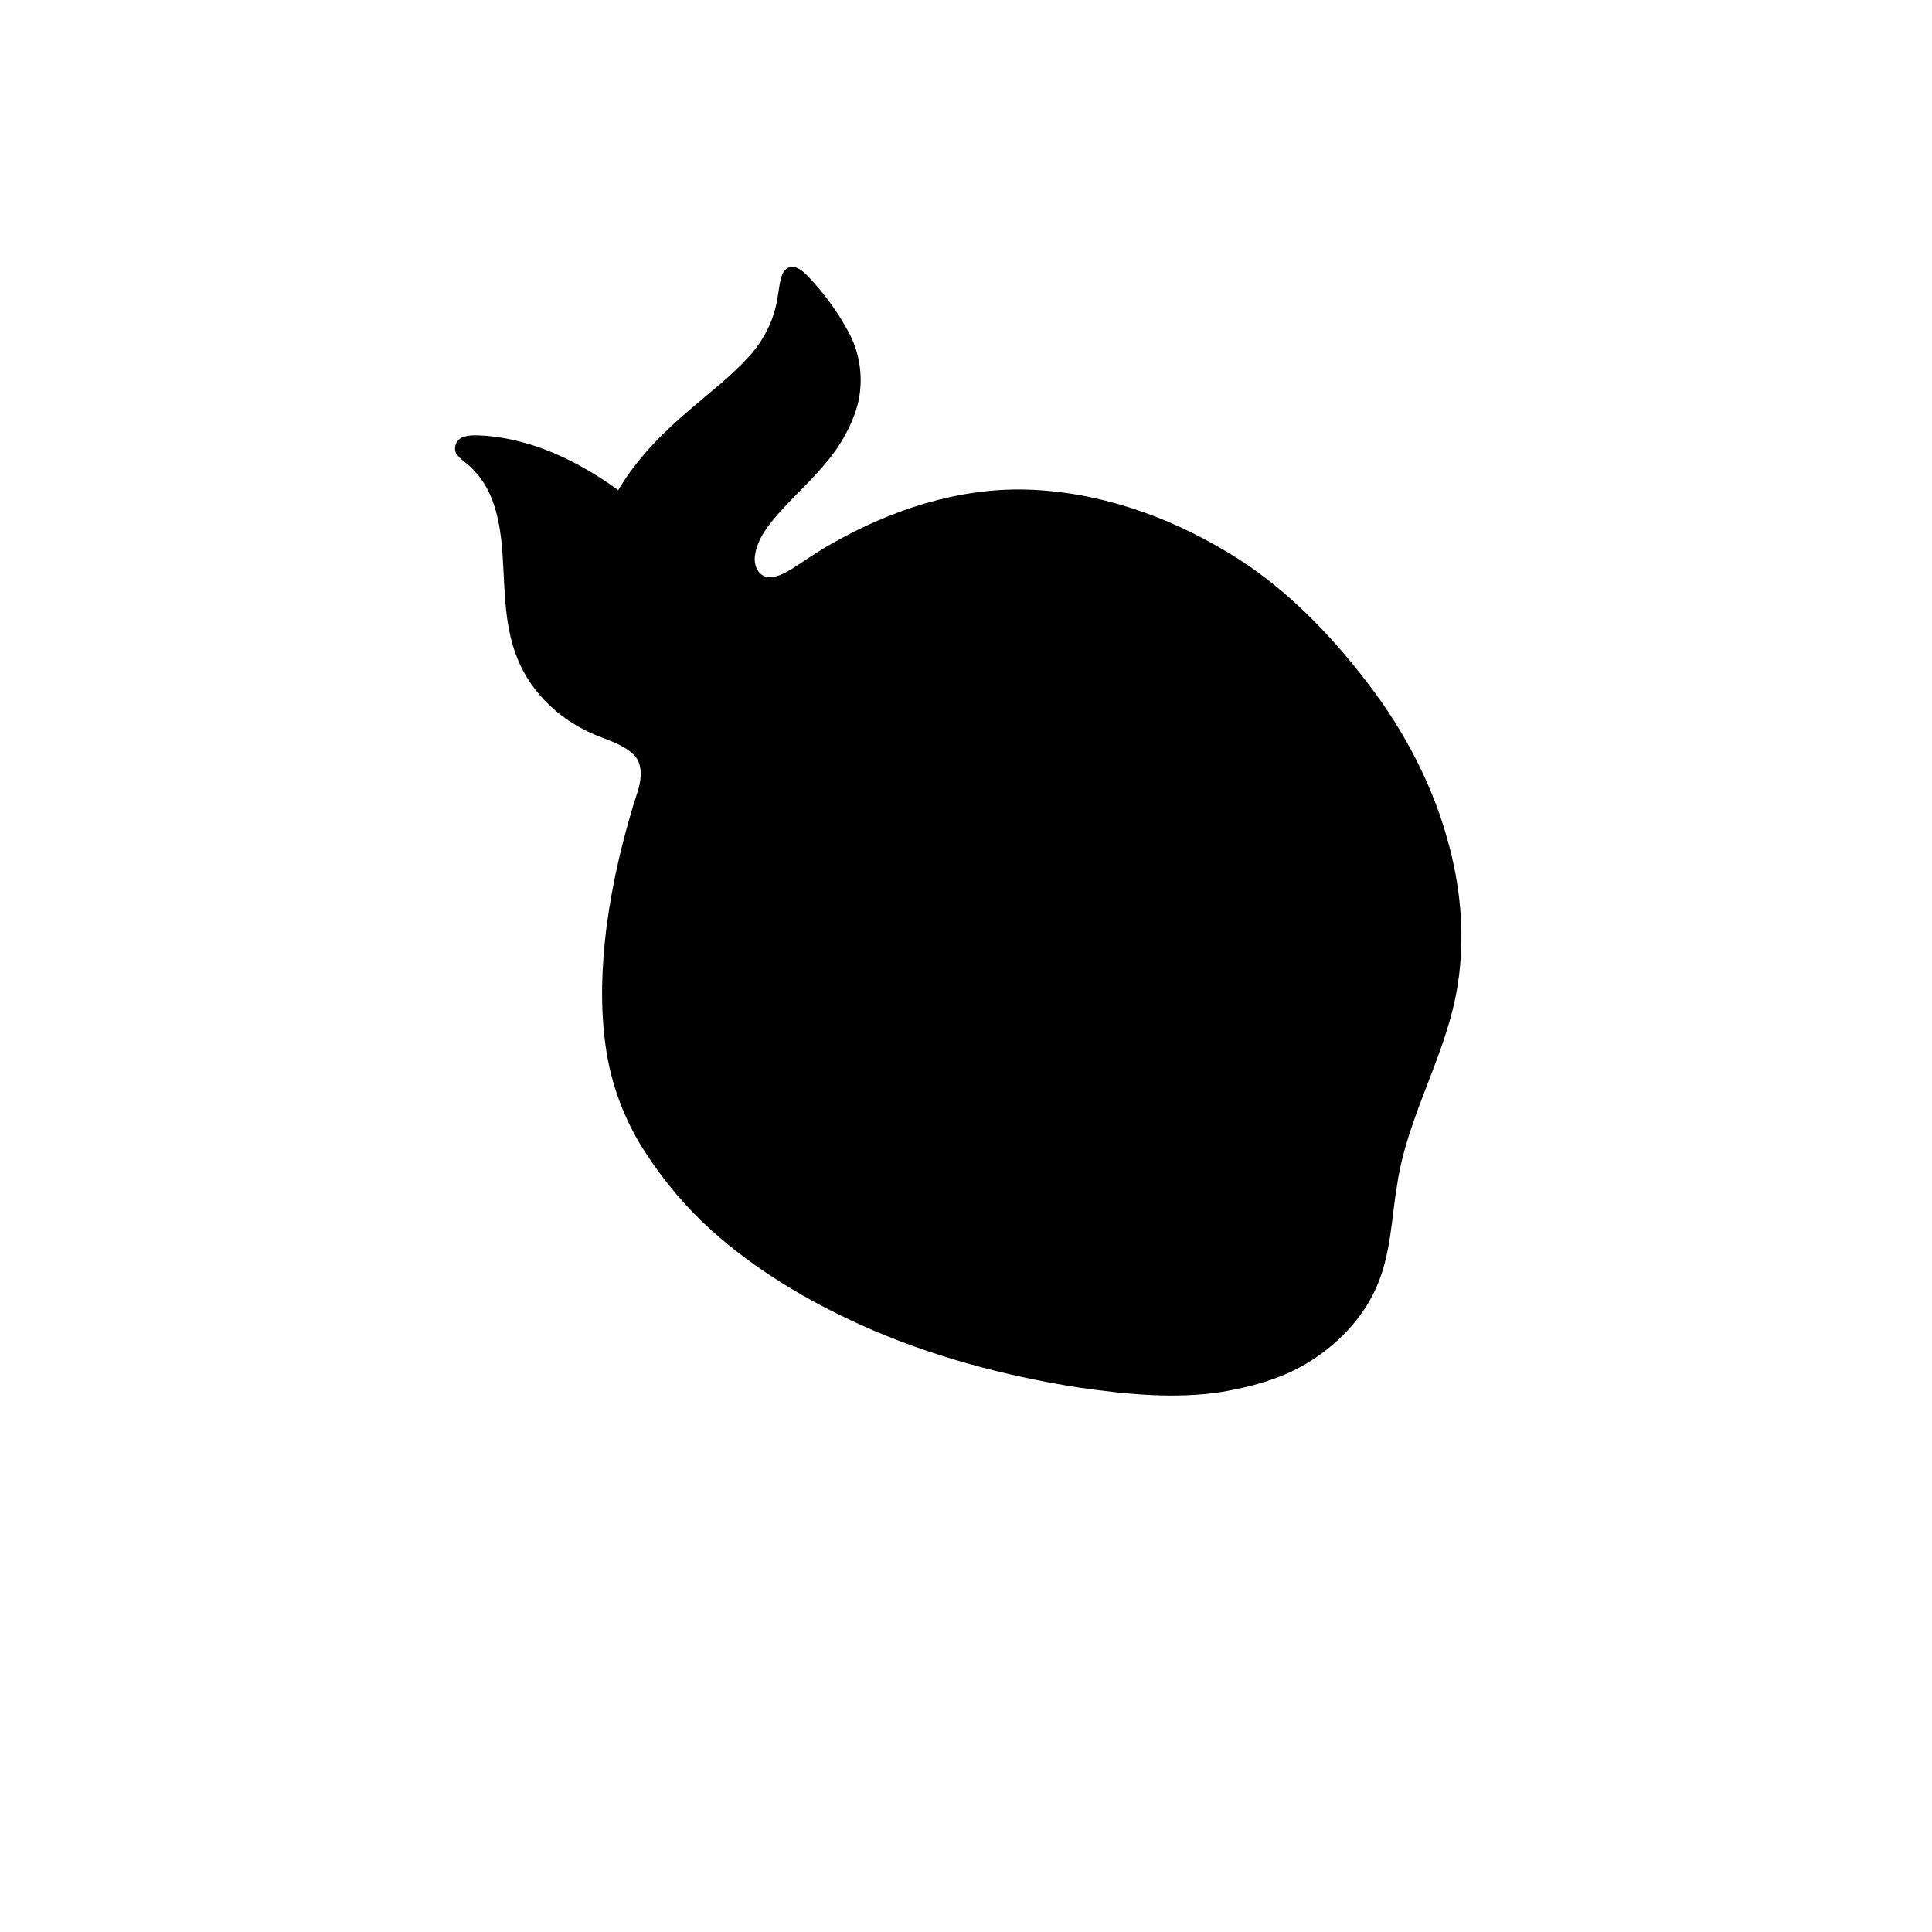
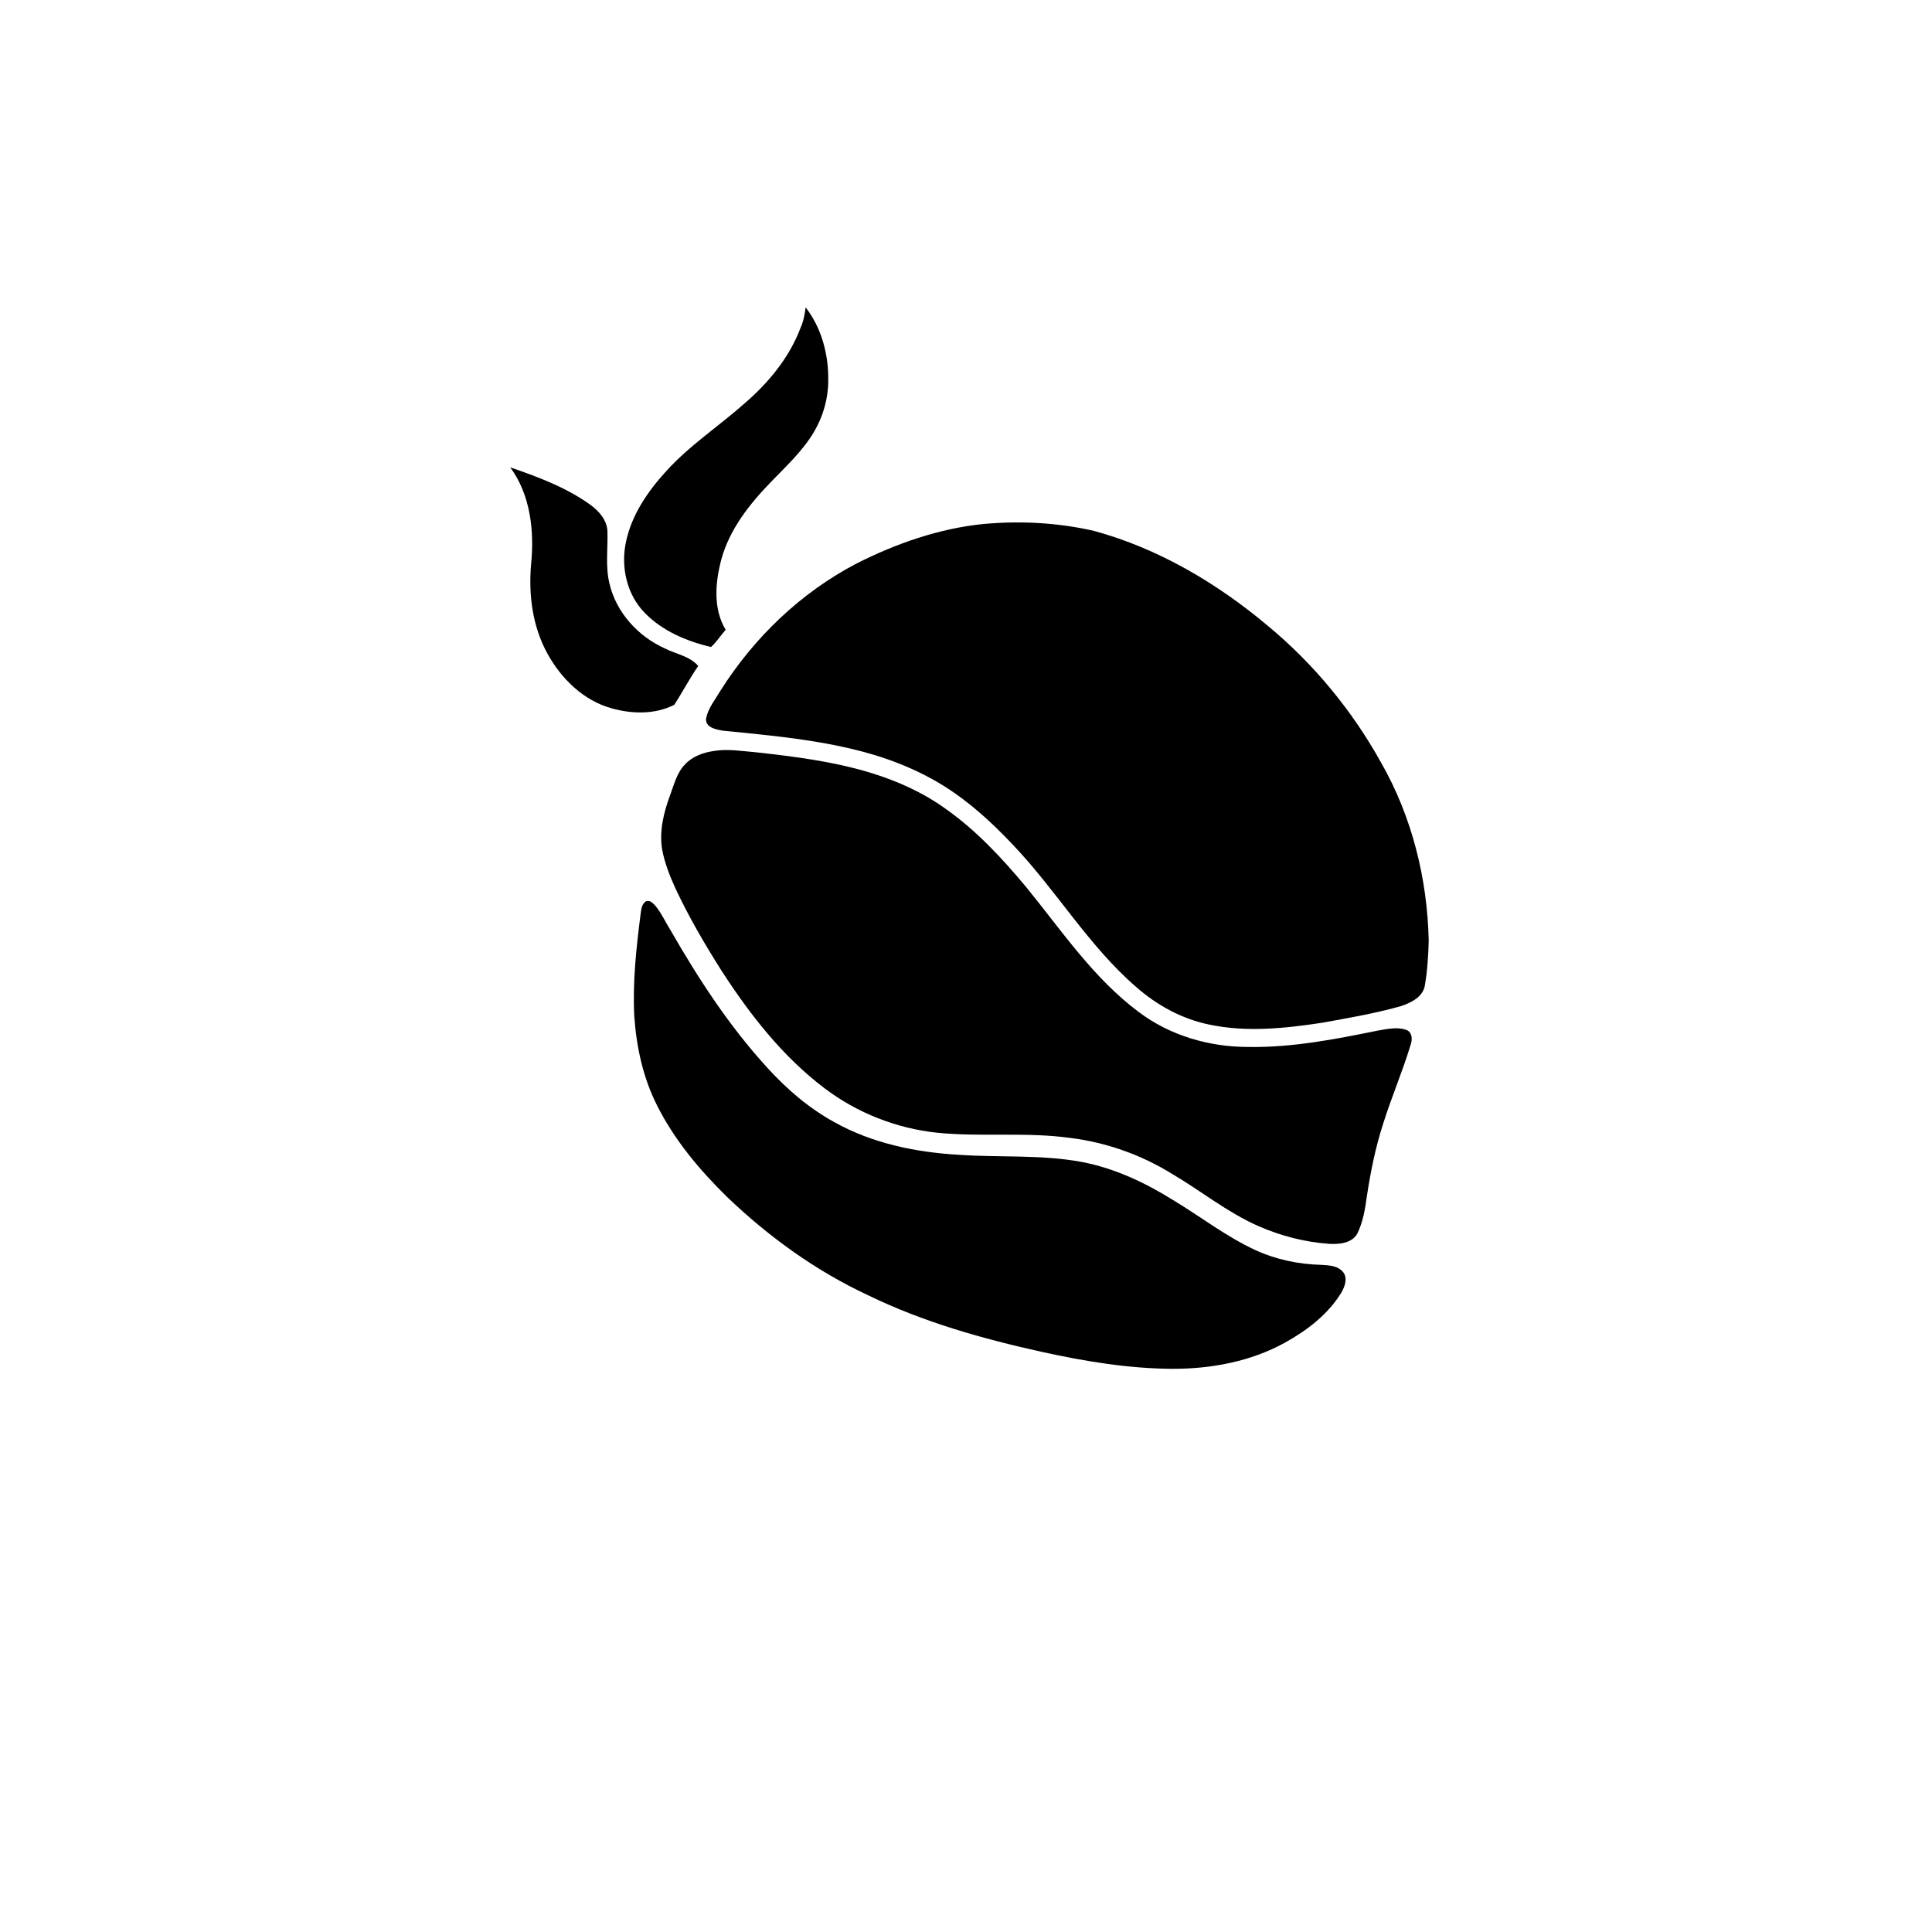
<svg xmlns="http://www.w3.org/2000/svg" version="1.1" x="0px" y="0px" viewBox="0 0 1000 1000" style="enable-background:new 0 0 1000 1000;" xml:space="preserve">
  <style type="text/css">
	.st0{fill:#000000;}
	.st1{fill:%%ST1%%;}
	.st2{fill:%%ST2%%;}
</style>
-   <path class="st0" d="M750.5,439.4c-7.9-31.3-23.1-60.5-42.8-86.1c-20-26.1-43.5-50.2-71.9-67.2c-31.5-19.1-67.6-31.7-104.7-32.7  c-35.4-0.9-70.1,10.6-100.6,28c-7.2,4-13.9,8.7-20.8,13.2c-4,2.3-8.5,4.9-13.3,3.9c-4.4-1.2-6.2-6.4-5.7-10.5  c1.1-8.9,6.9-16.2,12.7-22.7c8.1-9.1,17.3-17.3,25-26.8c6.3-7.6,11.3-16.3,14.5-25.7c4.4-13.1,3.1-28-3.3-40.2  c-5.7-10.8-13-20.8-21.4-29.6c-2.4-2.4-5.2-5.2-8.9-4.8c-2.3,0.3-3.9,2.3-4.6,4.4c-1.3,3.6-1.5,7.5-2.2,11.2  c-1.7,11.4-7,22.2-14.8,30.7c-9.2,10.2-20.2,18.5-30.6,27.5c-14.2,12.1-27.6,25.5-37.1,41.7c-20-14.5-43.1-25.9-68-28.1  c-4.2-0.2-8.7-0.8-12.7,0.8c-3.5,1.4-5,6.1-2.7,9.1c2.6,3.1,6.2,5,8.8,8.1c9.1,9.4,12.5,22.7,14,35.4c2.3,20.7,0.4,42.4,8.5,62.1  c7.4,18.3,23,32.4,41.2,39.7c6.5,2.6,13.4,4.7,18.6,9.5c5,4.6,4.4,12.3,2.7,18.3c-7.6,23.2-13.3,47.2-16.5,71.4  c-2.5,20.2-3.3,40.8-0.5,61c2.7,20.1,10,39.5,21.2,56.4c9.5,14.5,20.8,27.8,33.6,39.4c22.8,20.4,49.3,36.3,77.2,48.9  c35.9,16.2,74.2,26.4,113,32.5c24.6,3.5,49.7,6.1,74.4,2.2c16.1-2.8,32.3-7.3,46.1-16.3c15.1-9.7,28-23.6,34.6-40.4  c6.5-16.2,6.8-33.8,9.7-50.7c5.3-36.1,26.1-67.8,31.4-103.9C758.2,485.9,756.3,462,750.5,439.4z" />
  <path class="st1" d="M417,159.1c8.3,10.7,11.9,24.5,11.7,37.9c0,9.2-2.6,18.4-7.3,26.4c-5.8,9.9-14.3,17.7-22.2,25.9  c-11.1,11.4-21.5,24.5-25.8,40.1c-3.2,11.9-4.4,25.6,2.2,36.6c-2.6,2.9-4.7,6.3-7.6,8.9c-12.6-3-25.2-8.3-34.3-17.7  c-9.2-9.4-12.4-23.5-9.8-36.2c2.8-14.2,11.3-26.6,20.9-37.1c12.1-13.4,27.3-23.3,40.7-35.2c12.4-10.7,23.1-23.7,28.9-39.1  C415.9,166.3,416.5,162.7,417,159.1z" />
  <path class="st1" d="M264.1,241.9c14.5,5,29,10.4,41.5,19.4c4.4,3.2,8.6,7.9,8.8,13.7c0.3,8.9-1.1,18,1,26.8  c3.4,15.1,14.9,27.7,28.9,33.9c5.7,2.9,12.7,3.9,17.1,9c-4.5,6.5-8.1,13.5-12.4,20.1c-10,5.1-21.9,4.8-32.5,1.8  c-14.5-4-26-15.3-33.1-28.2c-7.8-14.1-9.9-30.6-8.5-46.4C276.6,274.8,274.6,256.2,264.1,241.9z" />
  <path class="st1" d="M369.5,388.7c7.3-1.2,14.7,0.1,22,0.7c19.8,2.2,39.7,4.7,58.8,10.5c13.9,4.2,27.3,10.2,39.1,18.7  c15.9,11.2,29.3,25.6,41.7,40.5c18.3,22.4,34.8,47.2,58.3,64.7c16.1,12.2,36.5,18.1,56.6,18.1c22.7,0.4,45.2-4,67.3-8.5  c4.8-0.8,10-2,14.7-0.3c3.1,1.3,3.1,5.1,2.1,7.8c-4.2,13.9-10,27.3-14.3,41.1c-3.9,12.1-6.4,24.6-8.3,37.1c-0.9,6.6-2,13.4-5,19.5  c-2.9,5-9.5,5.5-14.6,5.2c-12.6-0.9-25-4.1-36.6-9.2c-16.1-7.1-29.8-18.3-44.8-27.1c-15.9-9.8-33.9-16.2-52.5-18.5  c-22.9-3.2-46-0.4-68.9-2.7c-21-2.2-41.4-10.2-58.3-23c-21.7-16.4-38.6-38.1-53.3-60.8c-8.8-13.9-17.1-28.1-24-42.9  c-2.9-6.4-5.5-13-6.8-20c-1.5-9.5,0.8-19,4.1-27.9c2.1-5.6,3.5-11.7,7.8-16.1C358.4,391.5,364,389.5,369.5,388.7z" />
  <path class="st2" d="M509.2,271.2c19-1.7,38.4-0.7,57.1,3.6c33.3,9.1,63.6,27,89.9,49.1C680,343.6,700,367.9,715,395  c15.9,27.9,23.8,59.9,24.5,91.9c-0.2,7.8-0.7,15.6-2,23.2c-1,6-7.3,9-12.5,10.7c-13.4,3.8-27.1,6.1-40.8,8.6  c-19.2,2.9-39.1,5-58.4,0.9c-14.1-2.9-27-10-37.8-19.5c-24.6-21.3-41.2-49.9-63.6-73.4c-10.9-11.6-22.7-22.4-36.2-30.8  c-14.7-9.1-31.1-15.2-47.9-19.1c-21.7-5.1-44-7.1-66.1-9.3c-3.5-0.6-9.4-1.6-8.7-6.5c1.1-5.3,4.7-9.6,7.4-14.2  c17.3-27.4,41.4-50.6,70.2-65.7C463.6,281.4,486,273.5,509.2,271.2" />
  <path class="st2" d="M334.4,466.5c1.9-0.8,3.6,1,4.8,2.3c3.2,3.9,5.3,8.6,8,12.9c14.4,25.1,30.4,49.6,50,71  c10.1,11.1,21.6,21,34.8,28.2c19.5,10.9,41.9,15.5,64,16.8c21.2,1.5,42.7-0.2,63.8,3.7c16.9,3.2,32.7,10.6,47.3,19.7  c14.3,8.6,27.6,19,42.8,26c10.7,4.9,22.4,7.3,34.2,7.6c4,0.2,8.7,0.5,11.3,4c2.2,3.2,0.6,7.4-1.2,10.5  c-6.9,11.2-17.8,19.5-29.2,25.8c-17.6,9.7-37.9,13.5-57.9,13.5c-23-0.1-45.7-3.9-68-8.8c-30.7-6.8-61.2-15.4-89.6-29.2  c-27.1-12.6-51.6-30.3-73.1-50.9c-14.3-14-27.4-29.6-36.4-47.6c-7.2-14.3-10.6-30.2-11.7-46c-0.9-17.5,1-35,3.2-52.3  C331.9,471.2,331.9,468,334.4,466.5z" />
  <path class="st0" d="M493.3,373.2c1.4-0.9,3.1-0.9,4.6-0.6c16.2,2.9,31.4,10.7,43.2,22.1c18,17.3,28.1,41.2,33,65.3  c1,2.9-1,6.6-4.2,6.5c-3,0.1-4.5-3-4.9-5.5c-4.1-19.3-11.5-38.4-24.5-53.6c-10.3-12.3-24.5-21.4-40.2-24.9c-2.4-0.6-4.9-0.8-7.1-1.9  C490.6,379.2,490.5,374.7,493.3,373.2z" />
-   <path class="st0" d="M677.5,485.5c7.3-0.5,14.8-0.2,21.7,2.4c2.1,0.7,4.1,2.6,3.7,5.1c0,2.8-3.2,4.6-5.7,3.7  c-12.5-3.8-25.9-1.9-38.3,1.3c-6.3,1.5-12.4,4.1-18.4,6.6c-2.6,1.2-6-0.7-6.2-3.6c-0.4-2.7,2-4.5,4.2-5.4  C650.8,490,664,486.5,677.5,485.5z" />
</svg>